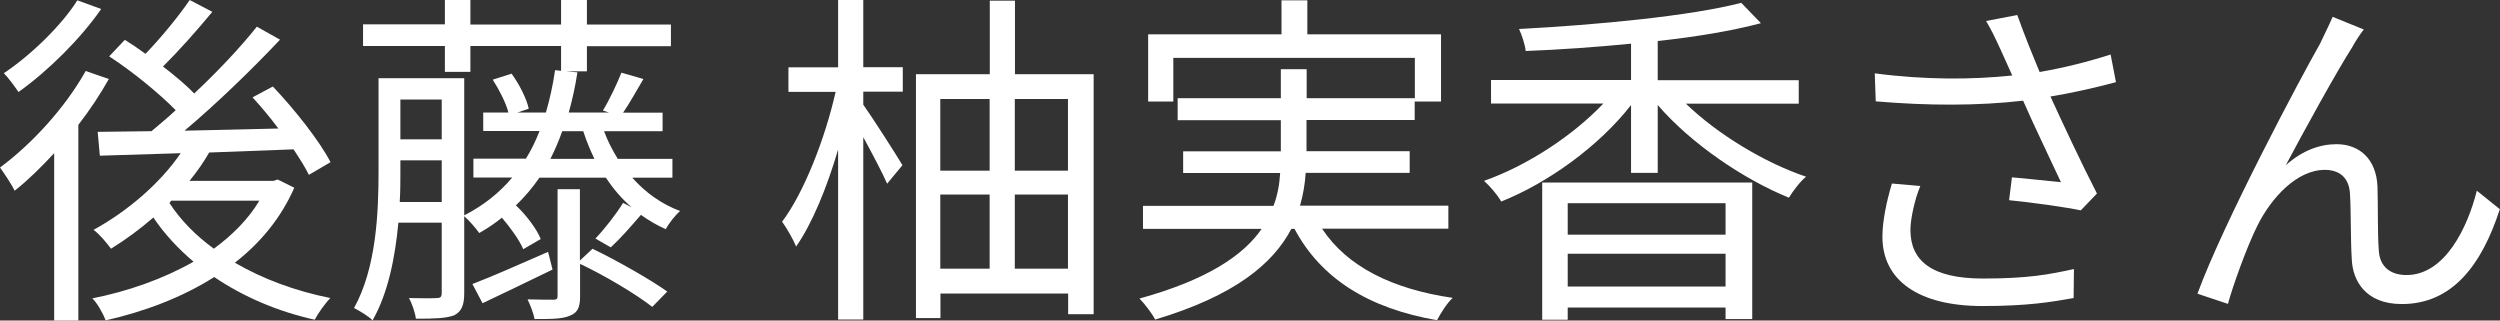
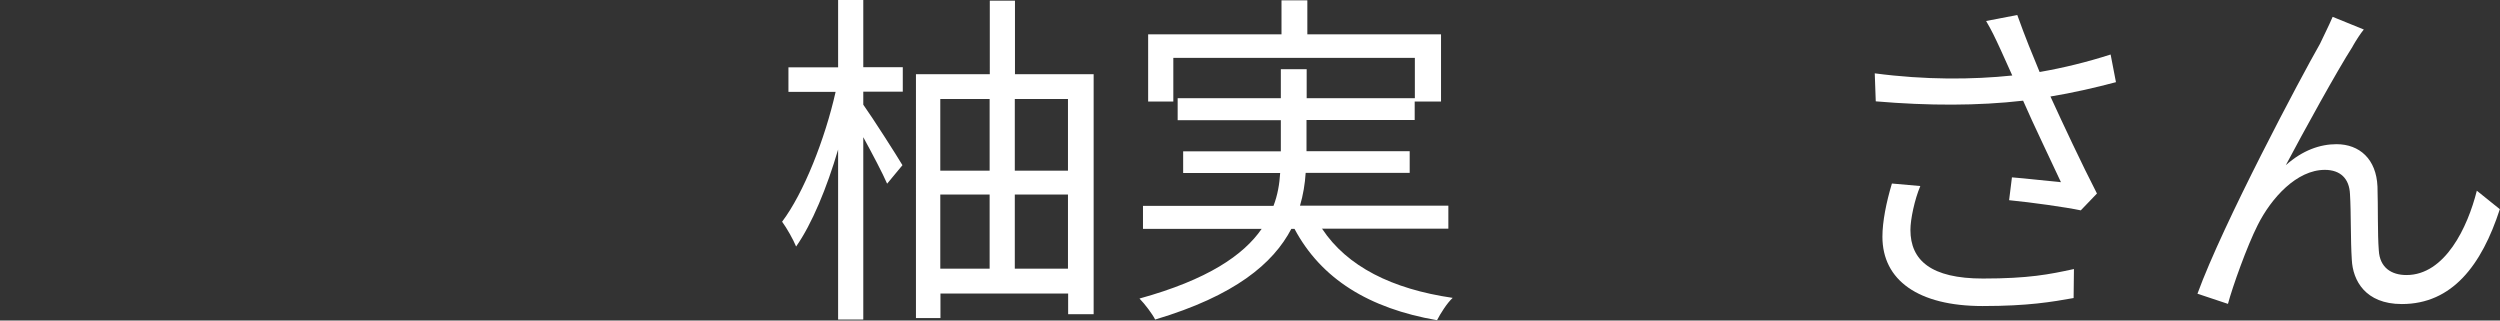
<svg xmlns="http://www.w3.org/2000/svg" id="_レイヤー_2" viewBox="0 0 149.98 19.23">
  <rect x="0" y="0" width="149.98" height="19.23" fill="#333333" stroke="none" />
  <defs>
    <style>.cls-1{fill:#fff;}</style>
  </defs>
  <g id="_レイヤー_1-2">
    <g>
-       <path class="cls-1" d="m6.53,4.74c-.52.92-1.13,1.85-1.83,2.75v11.74h-1.45v-10.04c-.78.84-1.57,1.62-2.37,2.25-.15-.32-.63-1.05-.88-1.39,1.91-1.41,3.91-3.59,5.14-5.79l1.39.48Zm-.46-4.2c-1.24,1.79-3.19,3.72-4.96,4.98-.21-.31-.61-.86-.88-1.13C1.87,3.3,3.72,1.49,4.64.02l1.43.52Zm11.59,10.71c-.8,1.83-2.04,3.32-3.57,4.51,1.66.97,3.63,1.7,5.73,2.12-.31.31-.73.9-.94,1.3-2.25-.5-4.28-1.38-6.03-2.56-1.95,1.24-4.22,2.08-6.51,2.6-.15-.4-.5-1.03-.8-1.32,2.12-.42,4.24-1.16,6.07-2.2-.92-.78-1.74-1.66-2.41-2.65-.82.71-1.68,1.34-2.54,1.87-.21-.29-.71-.9-1.05-1.13,1.99-1.09,3.97-2.75,5.23-4.6-1.81.06-3.49.11-4.85.15l-.13-1.43,3.23-.04c.46-.4.97-.8,1.45-1.26-.99-1.01-2.58-2.31-3.99-3.23l.94-.99c.4.25.82.53,1.24.84.92-.96,1.99-2.25,2.65-3.23l1.36.71c-.92,1.11-2.02,2.35-2.96,3.28.71.55,1.39,1.11,1.87,1.62,1.43-1.34,2.79-2.79,3.76-4.01l1.39.78c-1.64,1.74-3.78,3.82-5.73,5.46,1.78-.04,3.72-.08,5.63-.13-.48-.65-1.03-1.3-1.55-1.87l1.22-.65c1.32,1.39,2.81,3.28,3.46,4.54l-1.3.76c-.21-.44-.55-.97-.92-1.53l-5.06.19c-.34.59-.73,1.15-1.18,1.7h5.04l.25-.08,1.01.5Zm-7.5.92c.67,1.03,1.57,1.95,2.67,2.75,1.11-.82,2.06-1.76,2.73-2.88h-5.29l-.1.13Z" />
-       <path class="cls-1" d="m37.94,10.67c.78.88,1.74,1.57,2.86,1.99-.27.23-.67.73-.86,1.09-.52-.23-1.03-.53-1.49-.86-.61.71-1.26,1.45-1.81,1.95l-.92-.53c.55-.57,1.28-1.51,1.66-2.14l.52.27c-.59-.5-1.11-1.11-1.55-1.78h-3.99c-.42.61-.88,1.15-1.41,1.66.61.57,1.26,1.43,1.49,2.02l-1.05.61c-.23-.55-.76-1.28-1.28-1.89-.42.34-.88.65-1.36.92-.17-.25-.61-.76-.9-1.01v4.62c0,.69-.15,1.09-.59,1.32-.48.19-1.2.21-2.31.21-.04-.34-.23-.92-.42-1.24.78.02,1.47.02,1.68,0,.21,0,.29-.06.29-.32v-4.2h-2.6c-.19,2.04-.61,4.22-1.55,5.86-.21-.23-.8-.59-1.11-.74,1.34-2.42,1.47-5.73,1.47-8.21v-5.58h5.14v8.23c1.15-.59,2.1-1.34,2.88-2.27h-2.33v-1.13h3.15c.31-.5.59-1.07.82-1.66h-3.38v-1.11h1.51c-.15-.59-.55-1.36-.94-1.97l1.13-.36c.46.63.9,1.49,1.03,2.1l-.67.23h1.7c.23-.78.42-1.64.55-2.54l.36.04v-1.49h-5.44v1.55h-1.53v-1.55h-4.91v-1.3h4.91V0h1.53v1.47h5.44V0h1.55v1.47h5.04v1.3h-5.04v1.51h-1.24l.67.06c-.13.86-.31,1.66-.52,2.41h2.41l-.36-.12c.4-.65.86-1.64,1.11-2.27l1.32.38c-.42.71-.84,1.47-1.22,2.02h2.37v1.11h-3.51c.21.59.5,1.13.82,1.66h3.28v1.13h-2.39Zm-11.44,1.45v-2.5h-2.48v.69c0,.57,0,1.18-.04,1.81h2.52Zm-2.48-6.15v2.39h2.48v-2.39h-2.48Zm9.13,10.2c-1.47.71-2.94,1.43-4.2,2.02l-.61-1.15c1.15-.44,2.83-1.18,4.54-1.93l.27,1.07Zm2.41-1.24c1.47.71,3.44,1.83,4.47,2.56l-.9.92c-.94-.74-2.79-1.85-4.33-2.58v1.95c0,.63-.13.97-.59,1.15-.46.21-1.13.21-2.14.21-.06-.34-.25-.82-.42-1.18.71.02,1.34.02,1.55.02s.25-.06.25-.23v-6.4h1.34v4.28l.76-.71Zm.1-5.4c-.25-.52-.48-1.07-.67-1.66h-1.26c-.21.59-.44,1.13-.71,1.66h2.65Z" />
      <path class="cls-1" d="m51.79,4.03h2.37v1.47h-2.37v.78c.57.8,2.02,3.07,2.35,3.63l-.92,1.11c-.27-.63-.88-1.78-1.43-2.79v10.94h-1.51v-10.2c-.67,2.29-1.57,4.47-2.52,5.82-.17-.42-.55-1.09-.84-1.49,1.3-1.72,2.58-4.98,3.21-7.79h-2.83v-1.47h2.98V0h1.51v4.03Zm13.82.42v14.4h-1.53v-1.24h-7.66v1.47h-1.47V4.45h4.43V.04h1.51v4.41h4.72Zm-9.2,1.49v4.3h2.96v-4.3h-2.96Zm0,10.18h2.96v-4.45h-2.96v4.45Zm4.47-10.18v4.3h3.19v-4.3h-3.19Zm3.19,10.18v-4.45h-3.19v4.45h3.19Z" />
      <path class="cls-1" d="m79.32,13.73c1.49,2.25,4.18,3.61,7.83,4.14-.34.31-.74.95-.94,1.34-4.09-.71-6.95-2.48-8.55-5.48h-.19c-1.09,2.08-3.38,4.01-8.17,5.44-.17-.34-.61-.92-.94-1.26,4.09-1.13,6.24-2.6,7.33-4.18h-7.12v-1.38h7.83c.25-.65.36-1.32.4-1.97h-5.82v-1.3h5.86v-1.87h-6.19v-1.32h6.19v-1.74h1.55v1.74h6.49v-2.42h-14.49v2.62h-1.51V2.06h8V.02h1.55v2.04h8.02v4.03h-1.58v1.11h-6.49v1.87h6.19v1.3h-6.24c-.04.65-.15,1.32-.34,1.97h8.9v1.38h-7.6Z" />
-       <path class="cls-1" d="m101.13,6.21c1.89,1.83,4.72,3.55,7.22,4.39-.36.29-.8.88-1.03,1.26-2.73-1.11-5.88-3.25-7.87-5.56v4.07h-1.6v-4.07c-1.93,2.48-5,4.68-7.79,5.79-.21-.38-.67-.92-1.03-1.24,2.56-.9,5.31-2.69,7.16-4.64h-6.74v-1.41h8.4v-2.18c-2.12.21-4.3.36-6.32.44-.04-.38-.23-.96-.4-1.32,4.72-.25,10.29-.78,13.33-1.57l1.18,1.22c-1.72.46-3.88.82-6.19,1.07v2.35h8.46v1.41h-6.78Zm-8.61,4.74h12.6v8.19h-1.6v-.69h-9.47v.73h-1.53v-8.23Zm1.53,1.24v1.89h9.47v-1.89h-9.47Zm9.47,5v-1.97h-9.47v1.97h9.47Z" />
      <path class="cls-1" d="m126.94,4.93c-1.28.34-2.65.65-3.93.86.76,1.66,1.89,4.07,2.79,5.82l-.97,1.01c-.9-.19-2.96-.48-4.3-.61l.17-1.37c.8.06,2.25.23,2.94.29-.59-1.28-1.64-3.44-2.27-4.89-2.69.31-5.67.31-8.84.04l-.06-1.68c3.02.4,5.86.38,8.25.13l-.69-1.53c-.36-.78-.55-1.18-.88-1.74l1.87-.36c.5,1.39.88,2.31,1.34,3.42,1.43-.25,2.83-.59,4.26-1.05l.32,1.66Zm-11.74,6.24c-.34.8-.59,1.99-.59,2.62,0,1.83,1.24,2.92,4.35,2.92,2.75,0,3.99-.25,5.46-.57l-.02,1.74c-1.3.23-2.71.48-5.46.48-3.86,0-6.01-1.55-6.01-4.16,0-.9.23-2.06.57-3.19l1.7.15Z" />
      <path class="cls-1" d="m141.14,2.79c-.92,1.43-2.94,5.1-4.01,7.12,1.01-.9,2.06-1.26,3.04-1.26,1.39,0,2.39.9,2.46,2.54.04,1.24,0,2.83.08,3.84.06,1.03.76,1.47,1.66,1.47,2.31,0,3.67-2.86,4.22-5.06l1.38,1.11c-1.09,3.36-2.86,5.69-5.88,5.69-2.2,0-2.94-1.43-3-2.65-.08-1.22-.04-2.83-.11-3.95-.04-.92-.57-1.45-1.51-1.45-1.68,0-3.21,1.68-4.03,3.32-.63,1.24-1.51,3.7-1.78,4.72l-1.83-.61c1.53-4.2,6.21-13,7.35-14.99.23-.5.5-1.01.76-1.62l1.87.76c-.19.23-.44.61-.67,1.01Z" />
    </g>
  </g>
</svg>